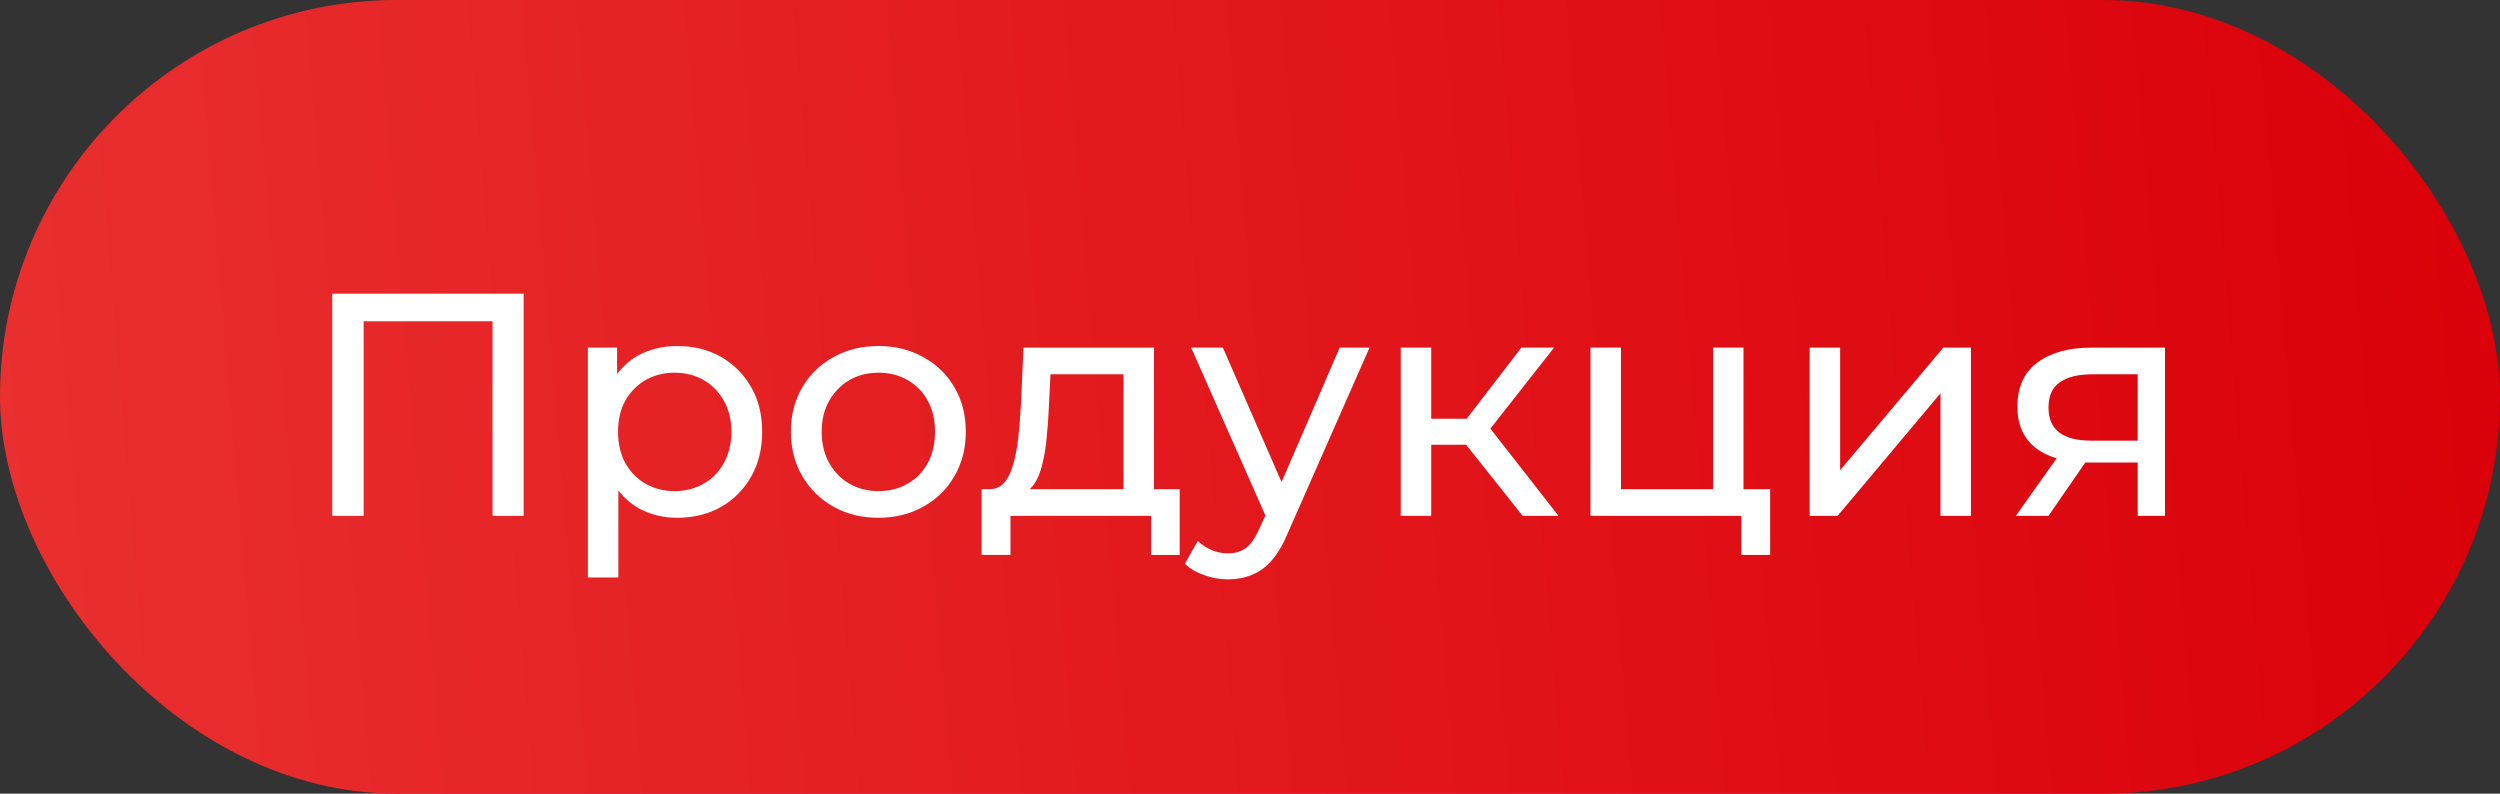
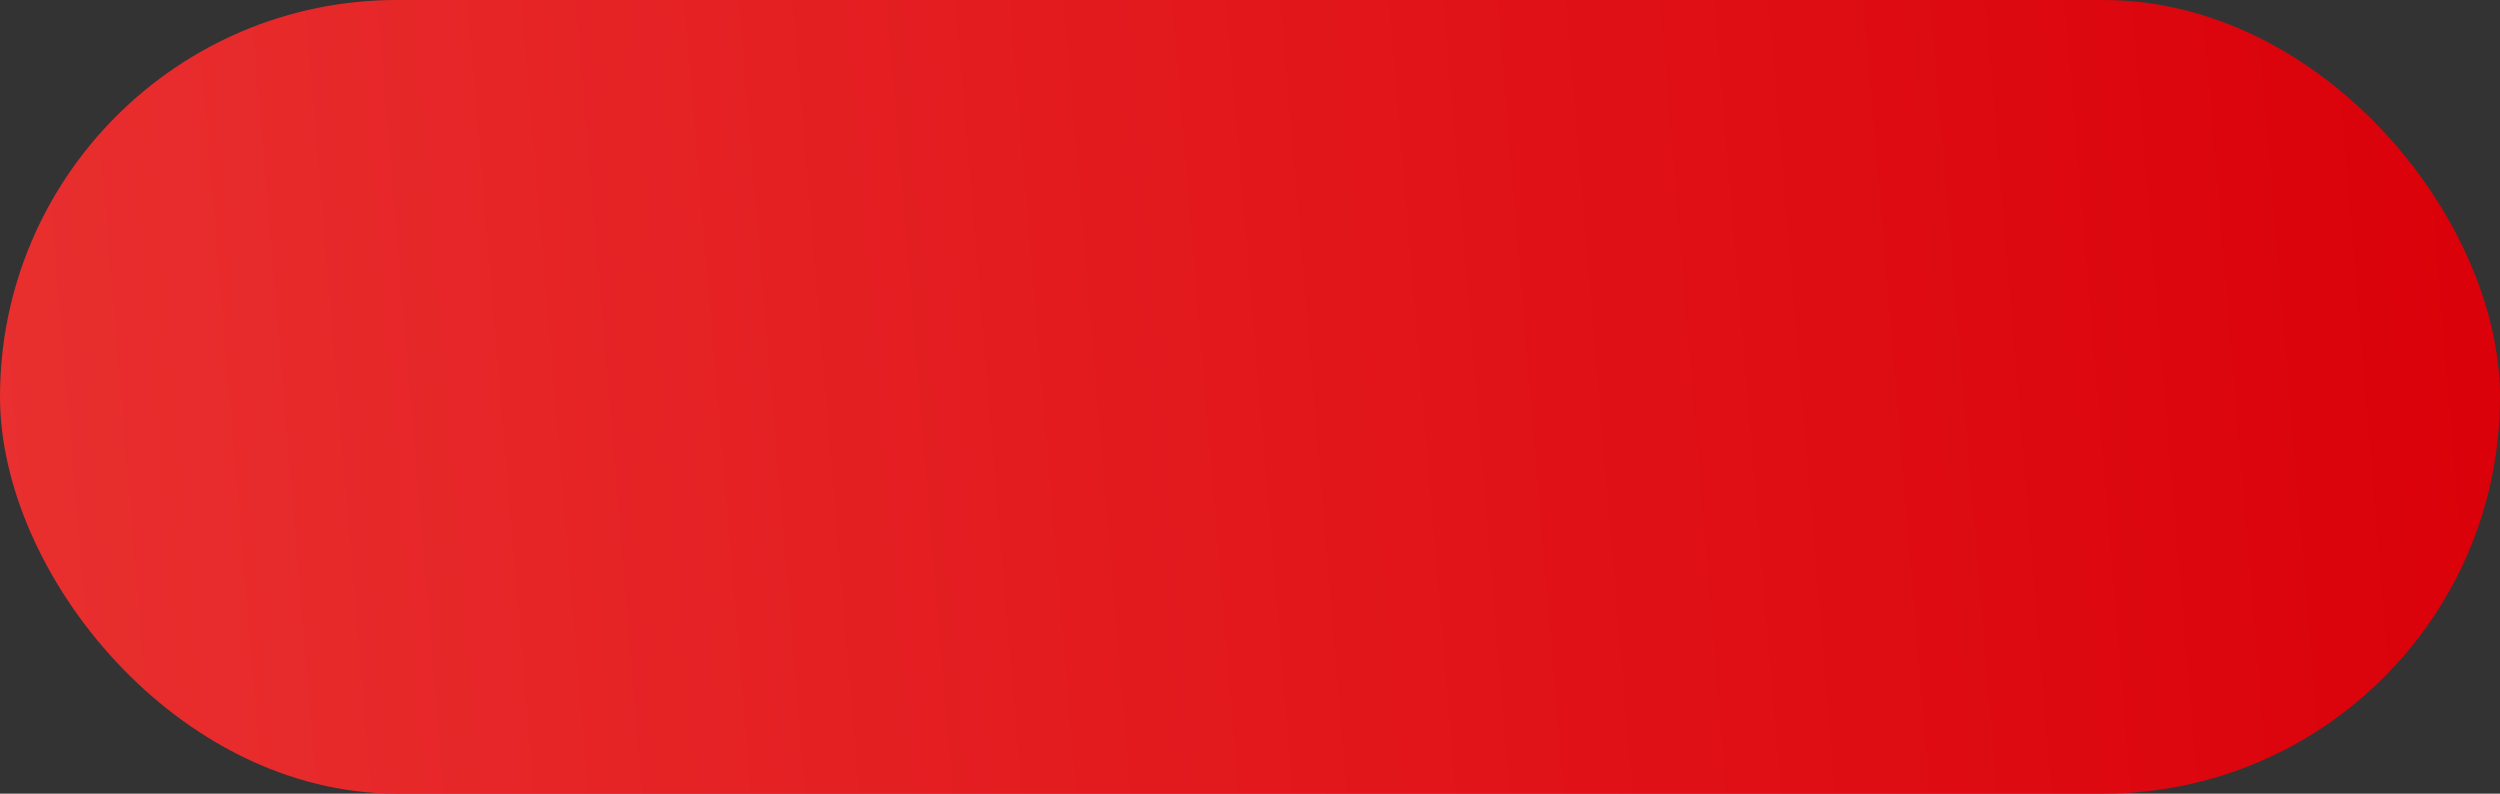
<svg xmlns="http://www.w3.org/2000/svg" width="126" height="40" viewBox="0 0 126 40" fill="none">
  <rect x="0" y="0" width="126" height="40" fill="#333333" stroke="none" />
  <rect width="126" height="40" rx="20" fill="url(#paint0_linear_680_3490)" />
-   <path d="M16.744 26V14.8H26.392V26H24.824V15.776L25.208 16.192H17.928L18.328 15.776V26H16.744ZM34.125 26.096C33.421 26.096 32.775 25.936 32.189 25.616C31.613 25.285 31.149 24.8 30.797 24.16C30.455 23.52 30.285 22.72 30.285 21.76C30.285 20.8 30.45 20 30.781 19.36C31.122 18.72 31.581 18.24 32.157 17.92C32.743 17.6 33.399 17.44 34.125 17.44C34.957 17.44 35.693 17.621 36.333 17.984C36.973 18.347 37.479 18.853 37.853 19.504C38.226 20.144 38.413 20.896 38.413 21.76C38.413 22.624 38.226 23.381 37.853 24.032C37.479 24.683 36.973 25.189 36.333 25.552C35.693 25.915 34.957 26.096 34.125 26.096ZM29.629 29.104V17.52H31.101V19.808L31.005 21.776L31.165 23.744V29.104H29.629ZM33.997 24.752C34.541 24.752 35.026 24.629 35.453 24.384C35.89 24.139 36.231 23.792 36.477 23.344C36.733 22.885 36.861 22.357 36.861 21.76C36.861 21.152 36.733 20.629 36.477 20.192C36.231 19.744 35.89 19.397 35.453 19.152C35.026 18.907 34.541 18.784 33.997 18.784C33.463 18.784 32.978 18.907 32.541 19.152C32.114 19.397 31.773 19.744 31.517 20.192C31.271 20.629 31.149 21.152 31.149 21.76C31.149 22.357 31.271 22.885 31.517 23.344C31.773 23.792 32.114 24.139 32.541 24.384C32.978 24.629 33.463 24.752 33.997 24.752ZM44.276 26.096C43.423 26.096 42.666 25.909 42.004 25.536C41.343 25.163 40.82 24.651 40.436 24C40.052 23.339 39.86 22.592 39.86 21.76C39.86 20.917 40.052 20.171 40.436 19.52C40.82 18.869 41.343 18.363 42.004 18C42.666 17.627 43.423 17.44 44.276 17.44C45.119 17.44 45.871 17.627 46.532 18C47.204 18.363 47.727 18.869 48.1 19.52C48.484 20.16 48.676 20.907 48.676 21.76C48.676 22.603 48.484 23.349 48.1 24C47.727 24.651 47.204 25.163 46.532 25.536C45.871 25.909 45.119 26.096 44.276 26.096ZM44.276 24.752C44.82 24.752 45.306 24.629 45.732 24.384C46.17 24.139 46.511 23.792 46.756 23.344C47.002 22.885 47.124 22.357 47.124 21.76C47.124 21.152 47.002 20.629 46.756 20.192C46.511 19.744 46.17 19.397 45.732 19.152C45.306 18.907 44.82 18.784 44.276 18.784C43.732 18.784 43.247 18.907 42.82 19.152C42.394 19.397 42.052 19.744 41.796 20.192C41.54 20.629 41.412 21.152 41.412 21.76C41.412 22.357 41.54 22.885 41.796 23.344C42.052 23.792 42.394 24.139 42.82 24.384C43.247 24.629 43.732 24.752 44.276 24.752ZM56.624 25.28V18.864H52.944L52.864 20.496C52.842 21.029 52.805 21.547 52.752 22.048C52.709 22.539 52.634 22.992 52.528 23.408C52.432 23.824 52.288 24.165 52.096 24.432C51.904 24.699 51.648 24.864 51.328 24.928L49.808 24.656C50.138 24.667 50.405 24.56 50.608 24.336C50.81 24.101 50.965 23.781 51.072 23.376C51.189 22.971 51.274 22.512 51.328 22C51.381 21.477 51.424 20.939 51.456 20.384L51.584 17.52H58.16V25.28H56.624ZM49.472 27.968V24.656H59.456V27.968H58.016V26H50.928V27.968H49.472ZM61.889 29.2C61.483 29.2 61.089 29.131 60.705 28.992C60.321 28.864 59.99 28.672 59.713 28.416L60.369 27.264C60.582 27.467 60.817 27.621 61.073 27.728C61.329 27.835 61.601 27.888 61.889 27.888C62.262 27.888 62.571 27.792 62.817 27.6C63.062 27.408 63.291 27.067 63.505 26.576L64.033 25.408L64.193 25.216L67.521 17.52H69.025L64.913 26.848C64.667 27.445 64.39 27.915 64.081 28.256C63.782 28.597 63.451 28.837 63.089 28.976C62.726 29.125 62.326 29.2 61.889 29.2ZM63.905 26.272L60.033 17.52H61.633L64.929 25.072L63.905 26.272ZM76.741 26L73.461 21.872L74.725 21.104L78.549 26H76.741ZM70.597 26V17.52H72.133V26H70.597ZM71.669 22.416V21.104H74.469V22.416H71.669ZM74.853 21.936L73.429 21.744L76.677 17.52H78.325L74.853 21.936ZM80.16 26V17.52H81.696V24.656H86.336V17.52H87.872V26H80.16ZM87.76 27.968V25.92L88.144 26H86.336V24.656H89.216V27.968H87.76ZM91.207 26V17.52H92.743V23.696L97.943 17.52H99.335V26H97.799V19.824L92.615 26H91.207ZM107.74 26V23.024L107.98 23.312H105.276C104.145 23.312 103.26 23.072 102.62 22.592C101.991 22.112 101.676 21.413 101.676 20.496C101.676 19.515 102.012 18.773 102.684 18.272C103.367 17.771 104.273 17.52 105.404 17.52H109.116V26H107.74ZM101.596 26L103.9 22.752H105.484L103.244 26H101.596ZM107.74 22.544V18.432L107.98 18.864H105.452C104.748 18.864 104.204 18.997 103.82 19.264C103.436 19.52 103.244 19.947 103.244 20.544C103.244 21.653 103.959 22.208 105.388 22.208H107.98L107.74 22.544Z" fill="white" />
  <defs>
    <linearGradient id="paint0_linear_680_3490" x1="0.949" y1="40" x2="128.46" y2="29.293" gradientUnits="userSpaceOnUse">
      <stop stop-color="#E92F2F" />
      <stop offset="1" stop-color="#DA0009" />
    </linearGradient>
  </defs>
</svg>